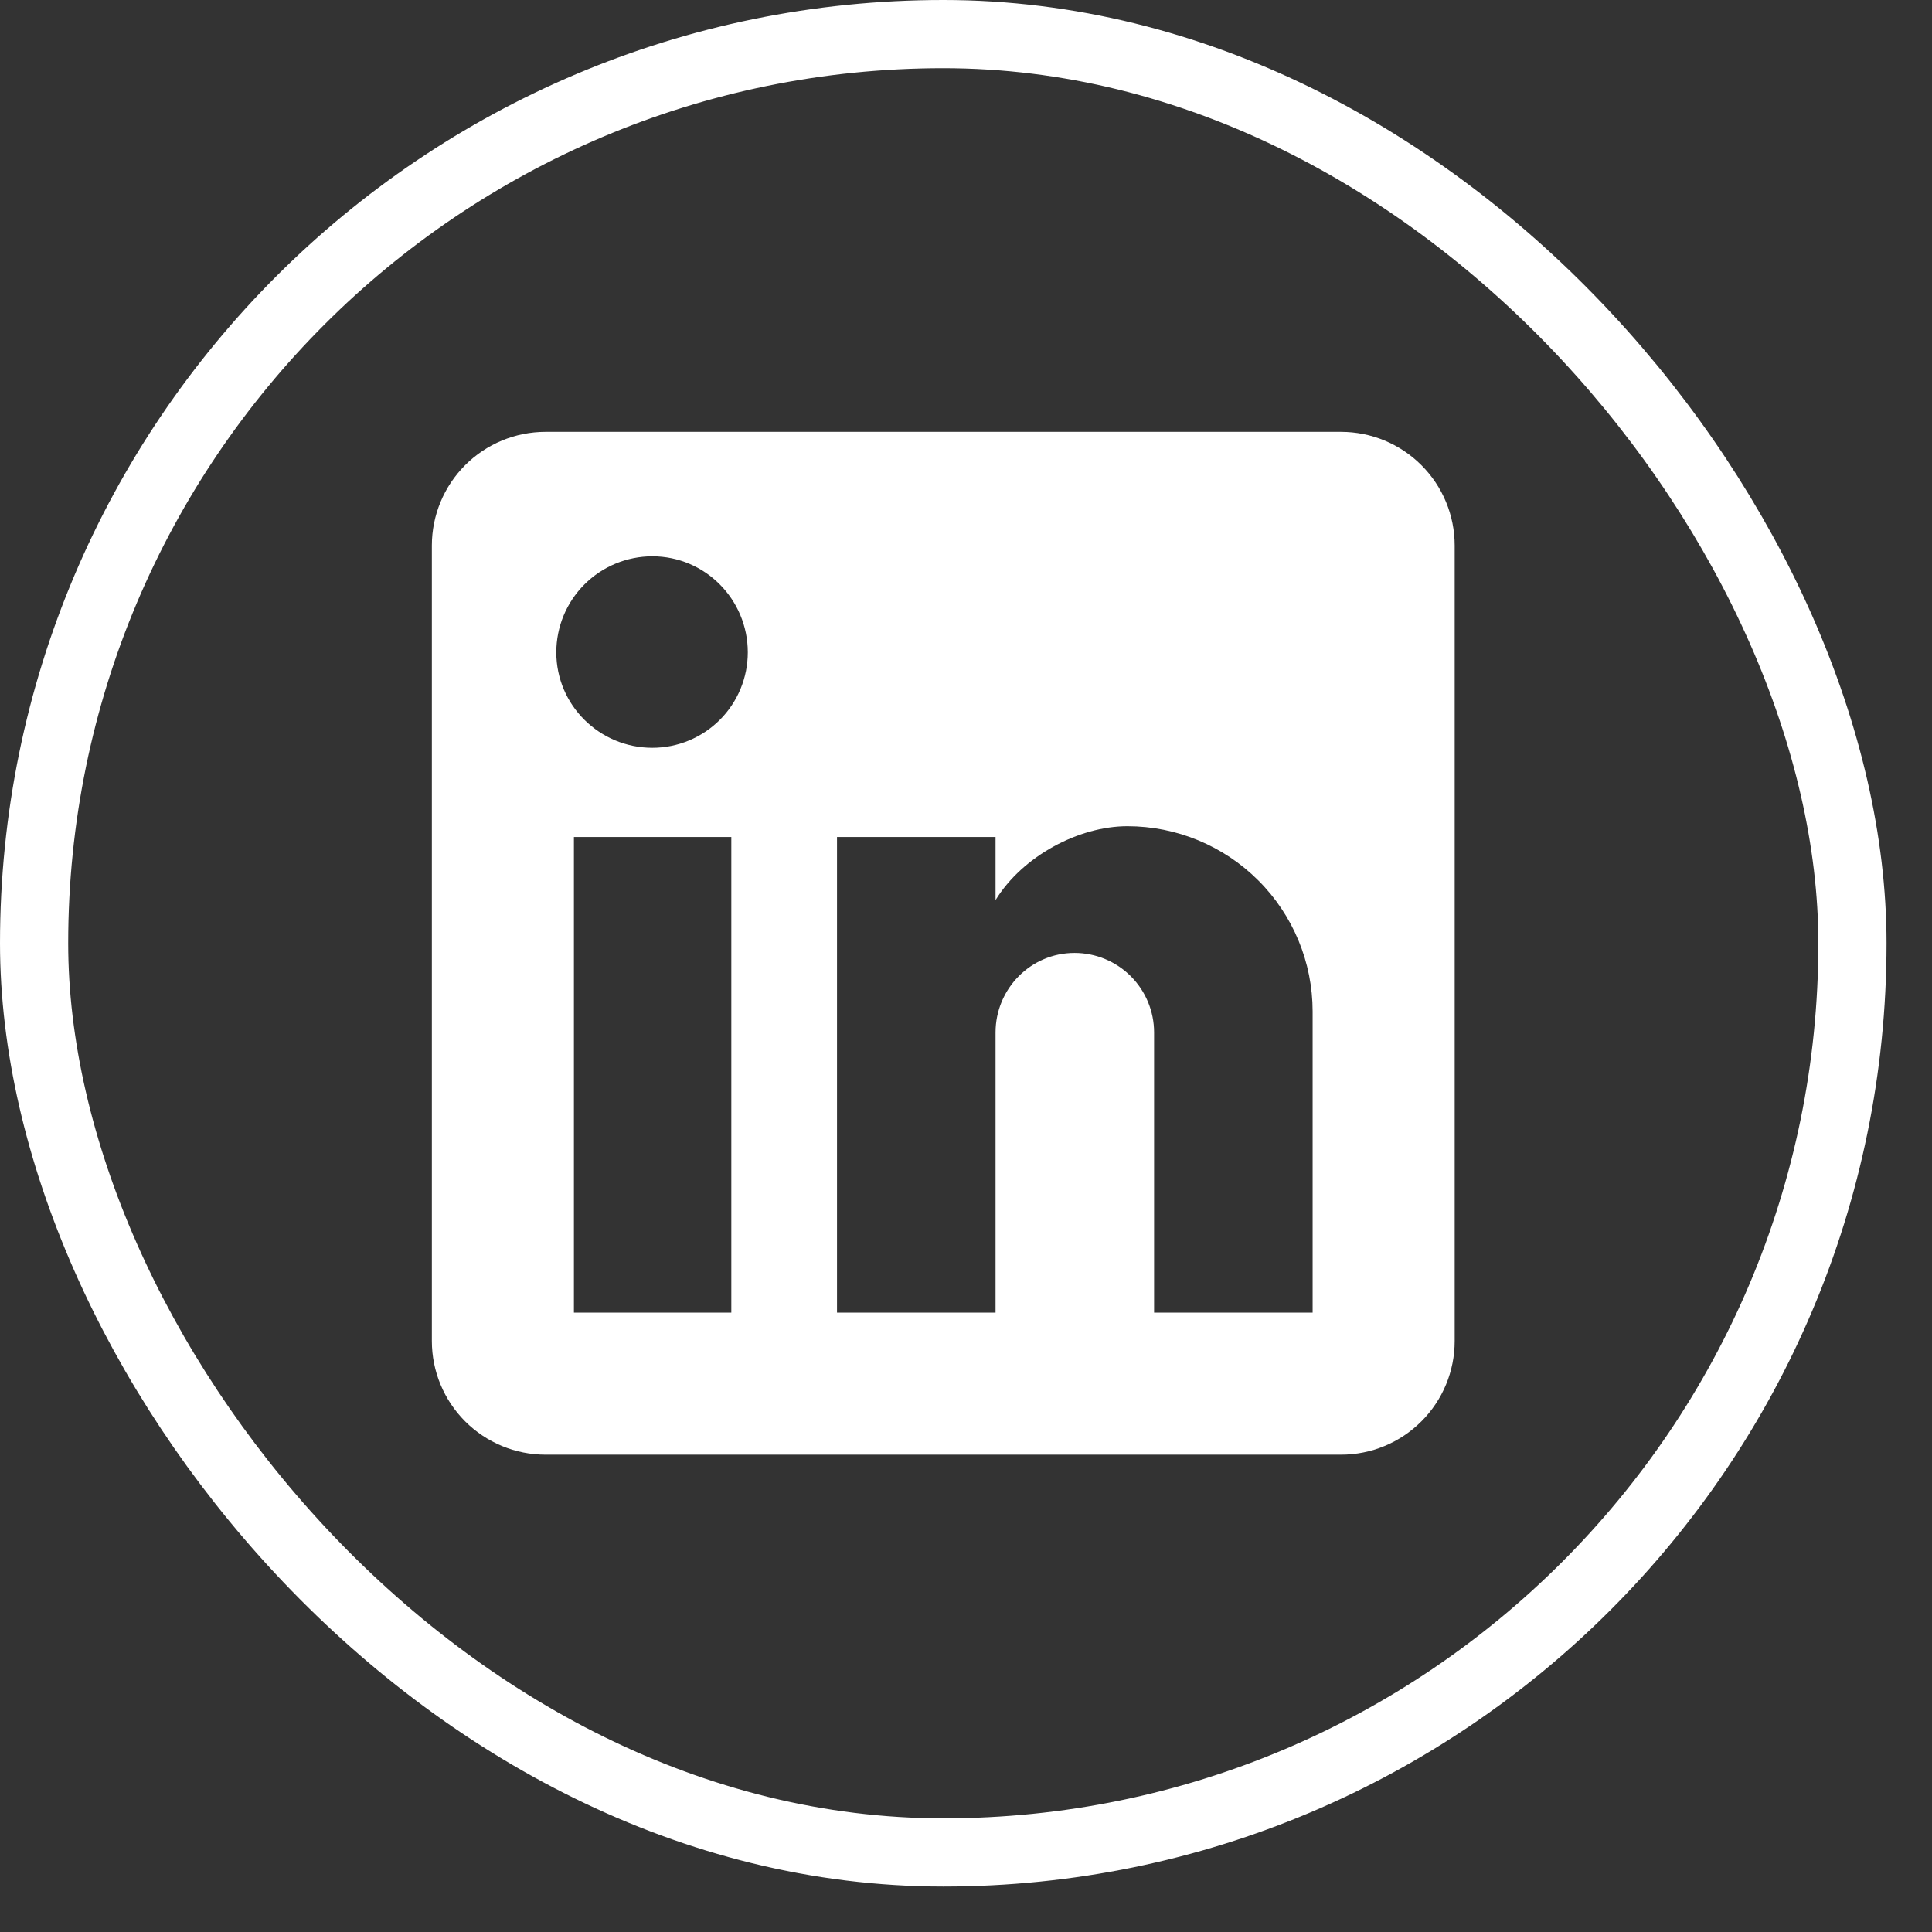
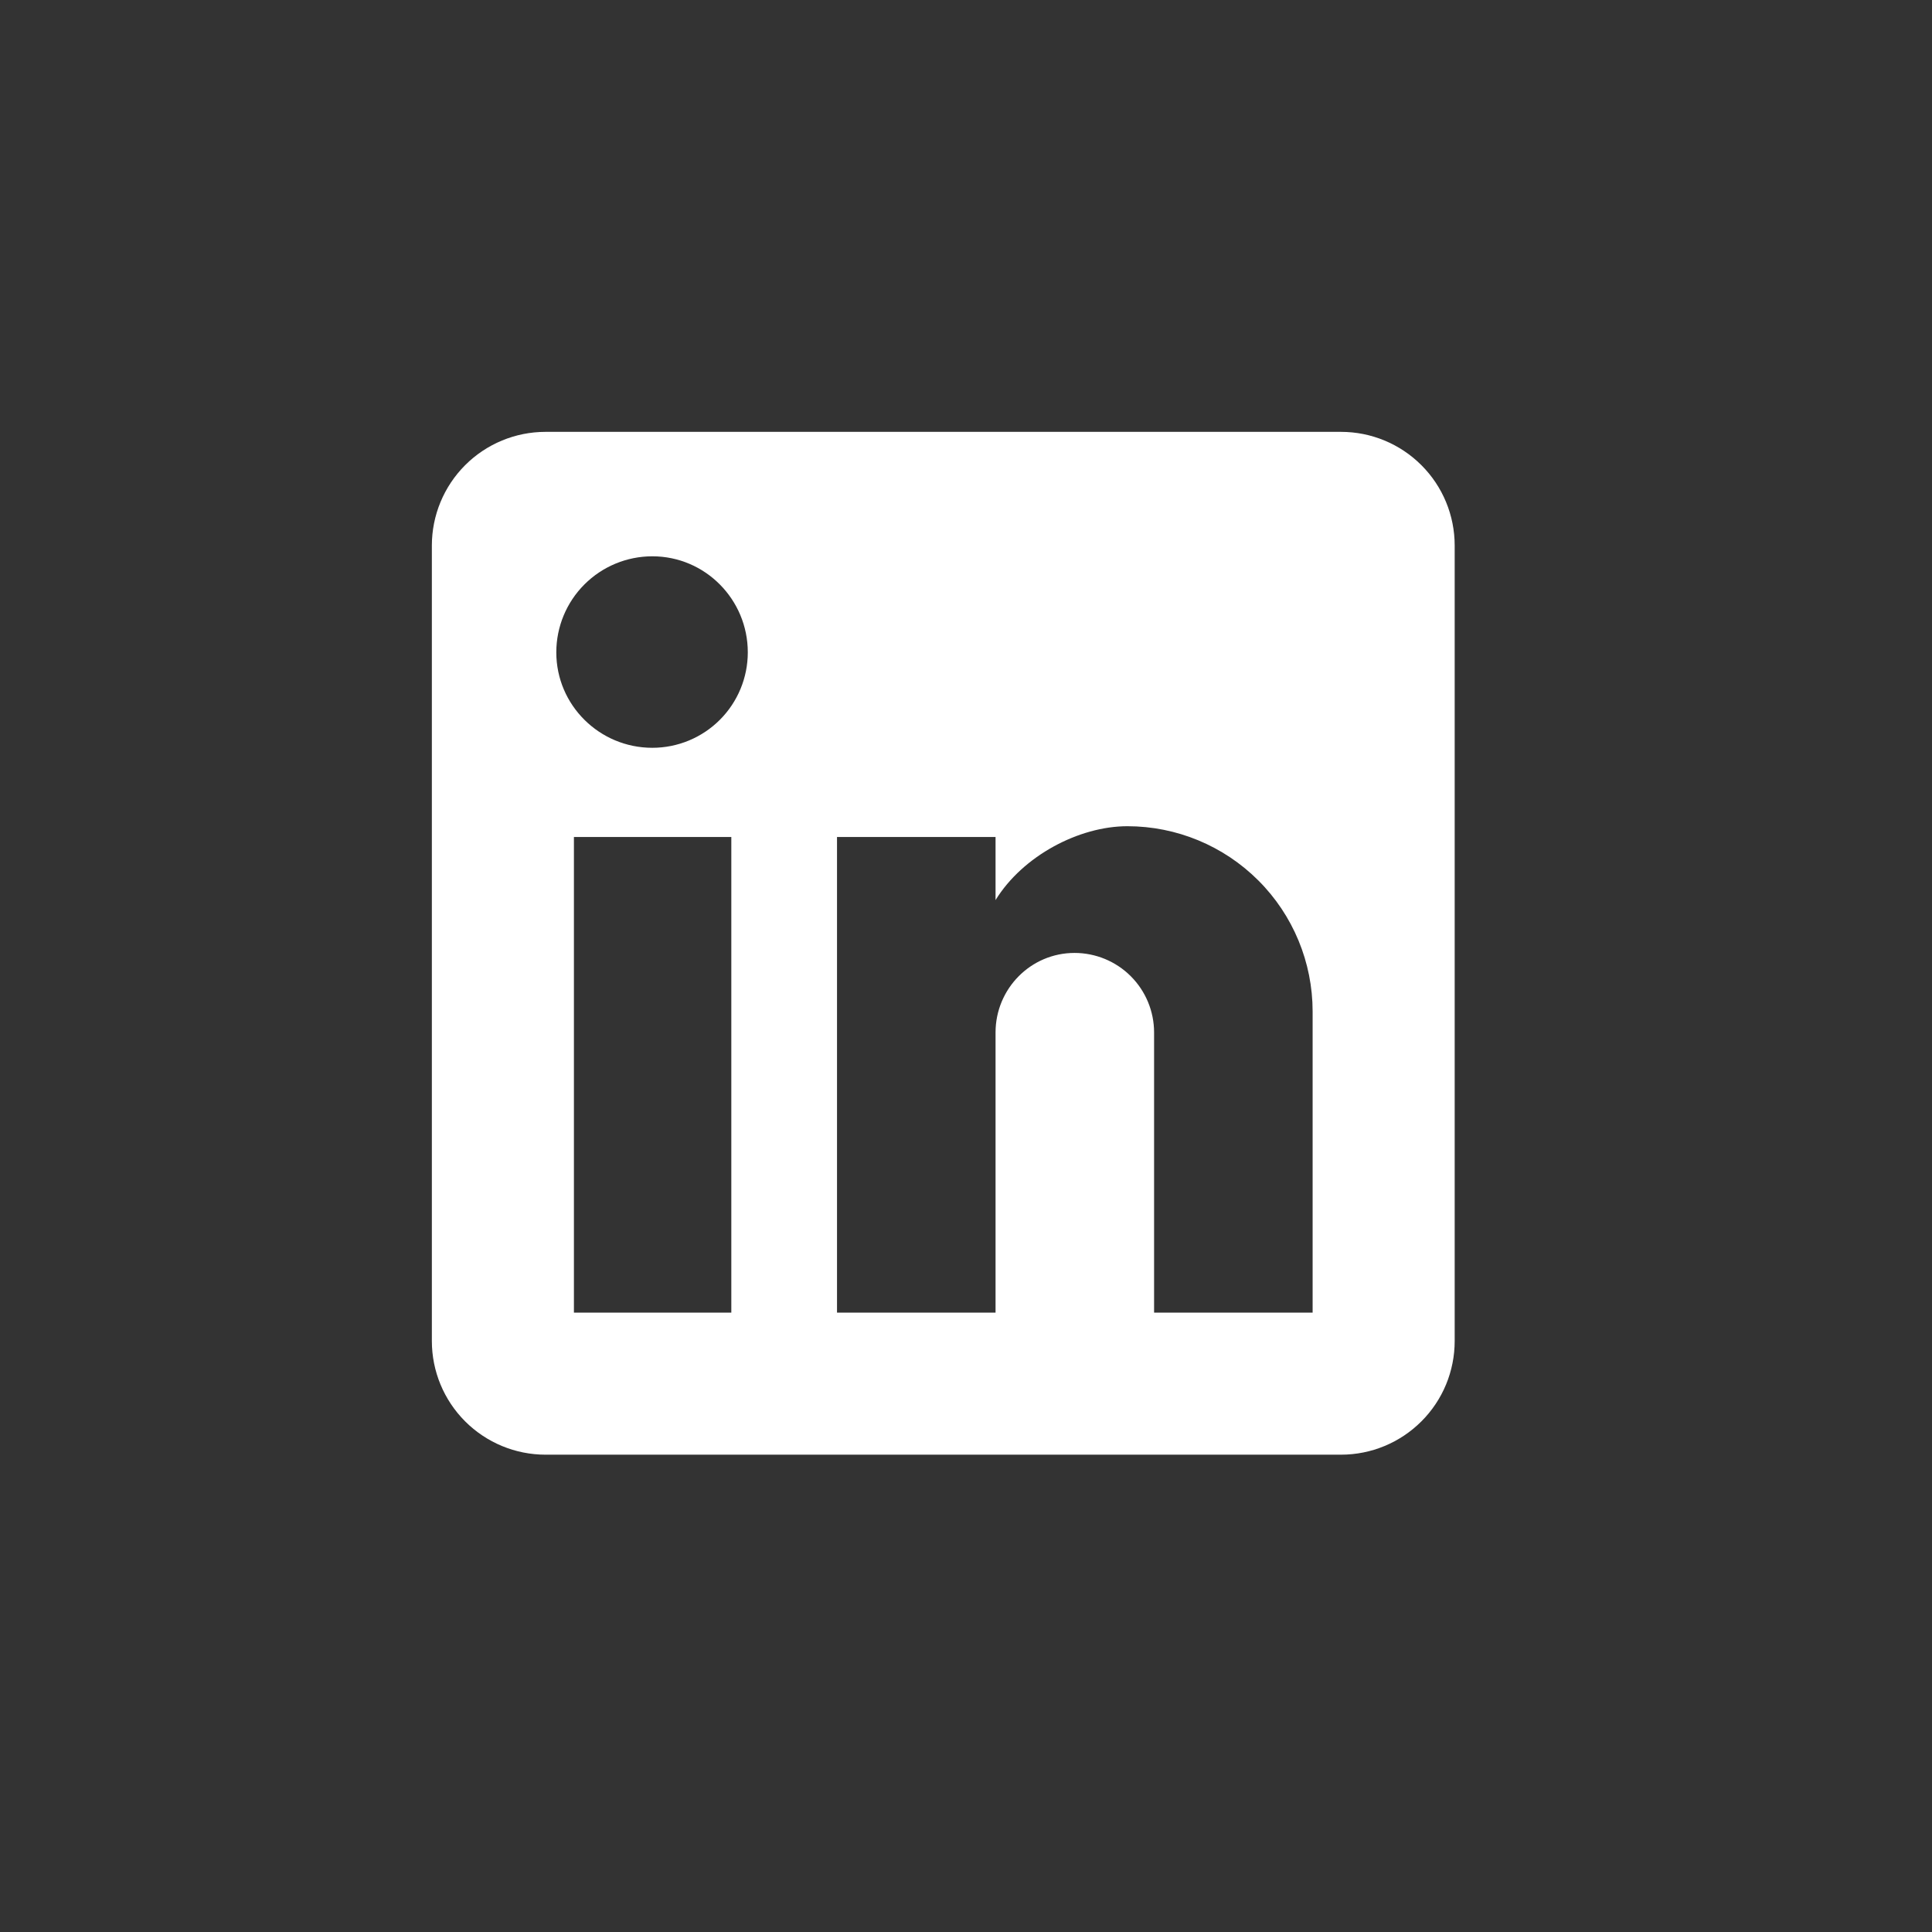
<svg xmlns="http://www.w3.org/2000/svg" width="34" height="34" viewBox="0 0 34 34" fill="none">
  <rect x="0" y="0" width="34" height="34" fill="#333333" stroke="none" />
-   <rect x="0.6" y="0.6" width="32" height="32" rx="16" stroke="white" stroke-width="1.2" />
  <path d="M23.6 7.6C24.131 7.6 24.639 7.811 25.014 8.186C25.39 8.561 25.6 9.07 25.6 9.6V23.6C25.6 24.131 25.39 24.639 25.014 25.014C24.639 25.389 24.131 25.6 23.6 25.6H9.6C9.07 25.6 8.561 25.389 8.186 25.014C7.811 24.639 7.6 24.131 7.6 23.6V9.6C7.6 9.07 7.811 8.561 8.186 8.186C8.561 7.811 9.07 7.6 9.6 7.6H23.6ZM23.1 23.1V17.8C23.1 16.936 22.757 16.106 22.145 15.495C21.534 14.884 20.705 14.54 19.84 14.54C18.99 14.54 18 15.06 17.52 15.84V14.73H14.73V23.1H17.52V18.17C17.52 17.4 18.14 16.77 18.91 16.77C19.282 16.77 19.638 16.918 19.9 17.18C20.163 17.443 20.31 17.799 20.31 18.17V23.1H23.1ZM11.48 13.16C11.926 13.16 12.353 12.983 12.668 12.668C12.983 12.353 13.16 11.926 13.16 11.48C13.16 10.55 12.41 9.79 11.48 9.79C11.032 9.79 10.602 9.968 10.285 10.285C9.968 10.602 9.79 11.032 9.79 11.48C9.79 12.41 10.55 13.16 11.48 13.16ZM12.87 23.1V14.73H10.1V23.1H12.87Z" fill="white" />
</svg>